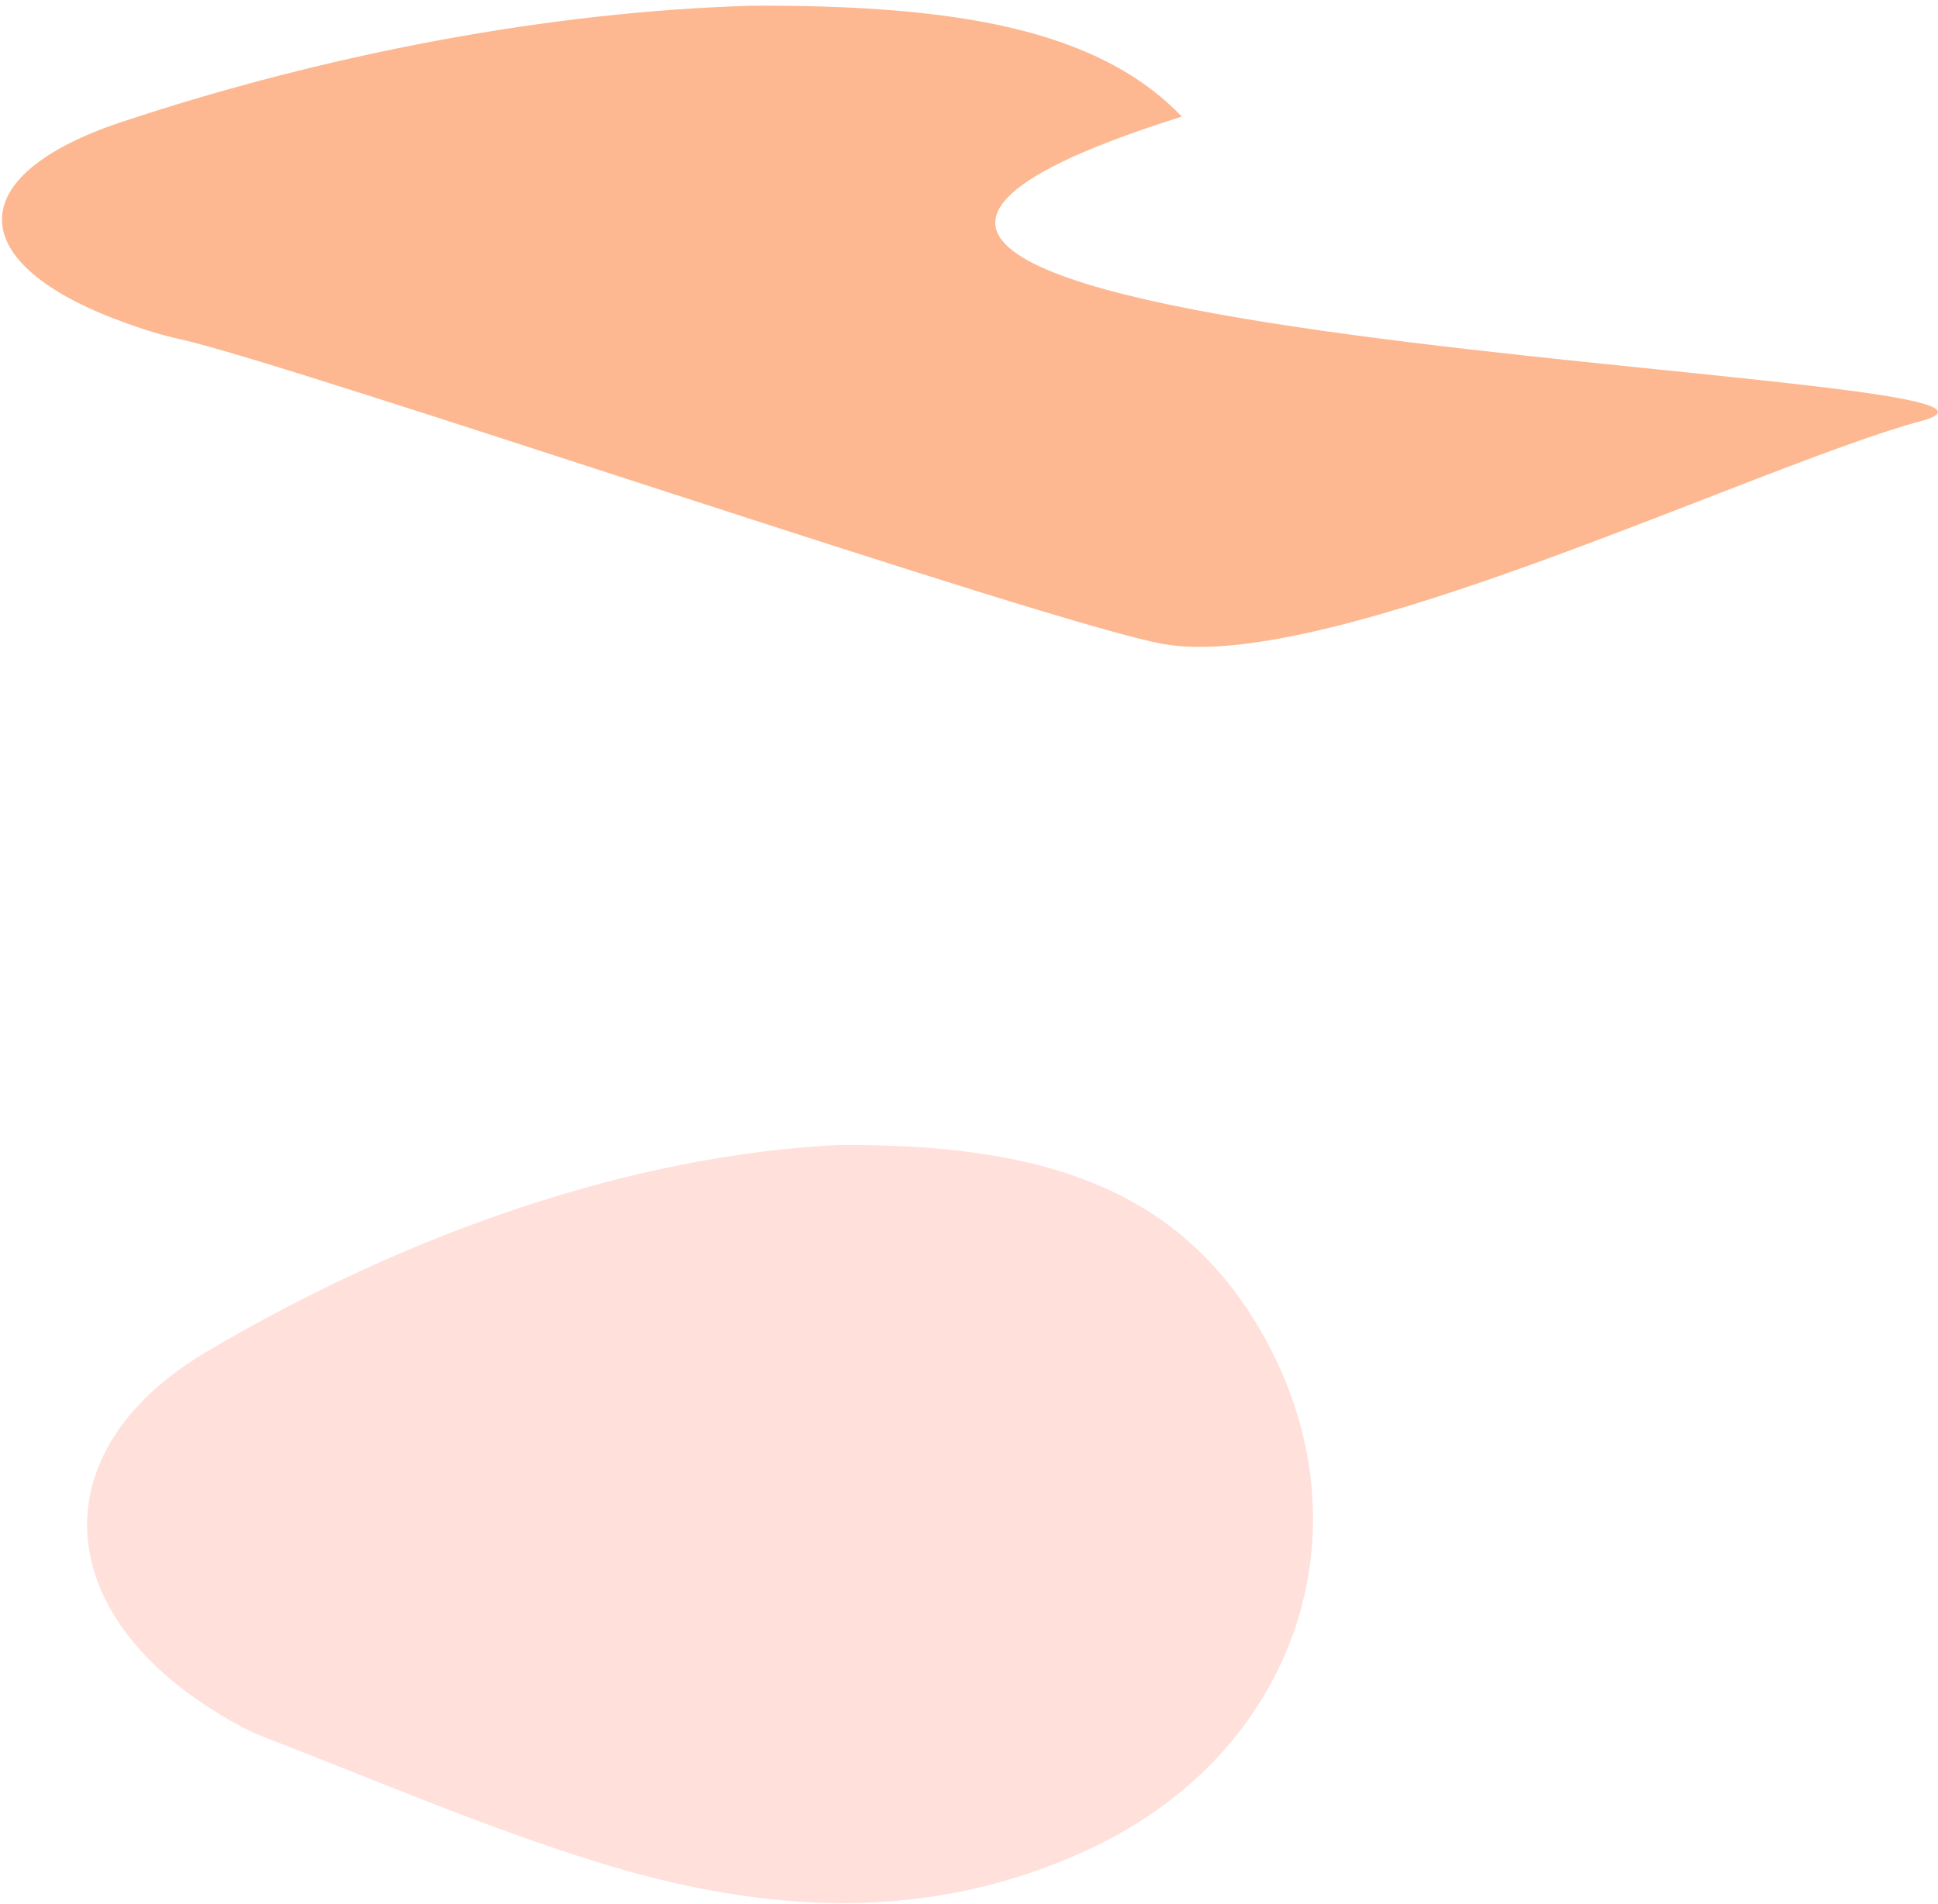
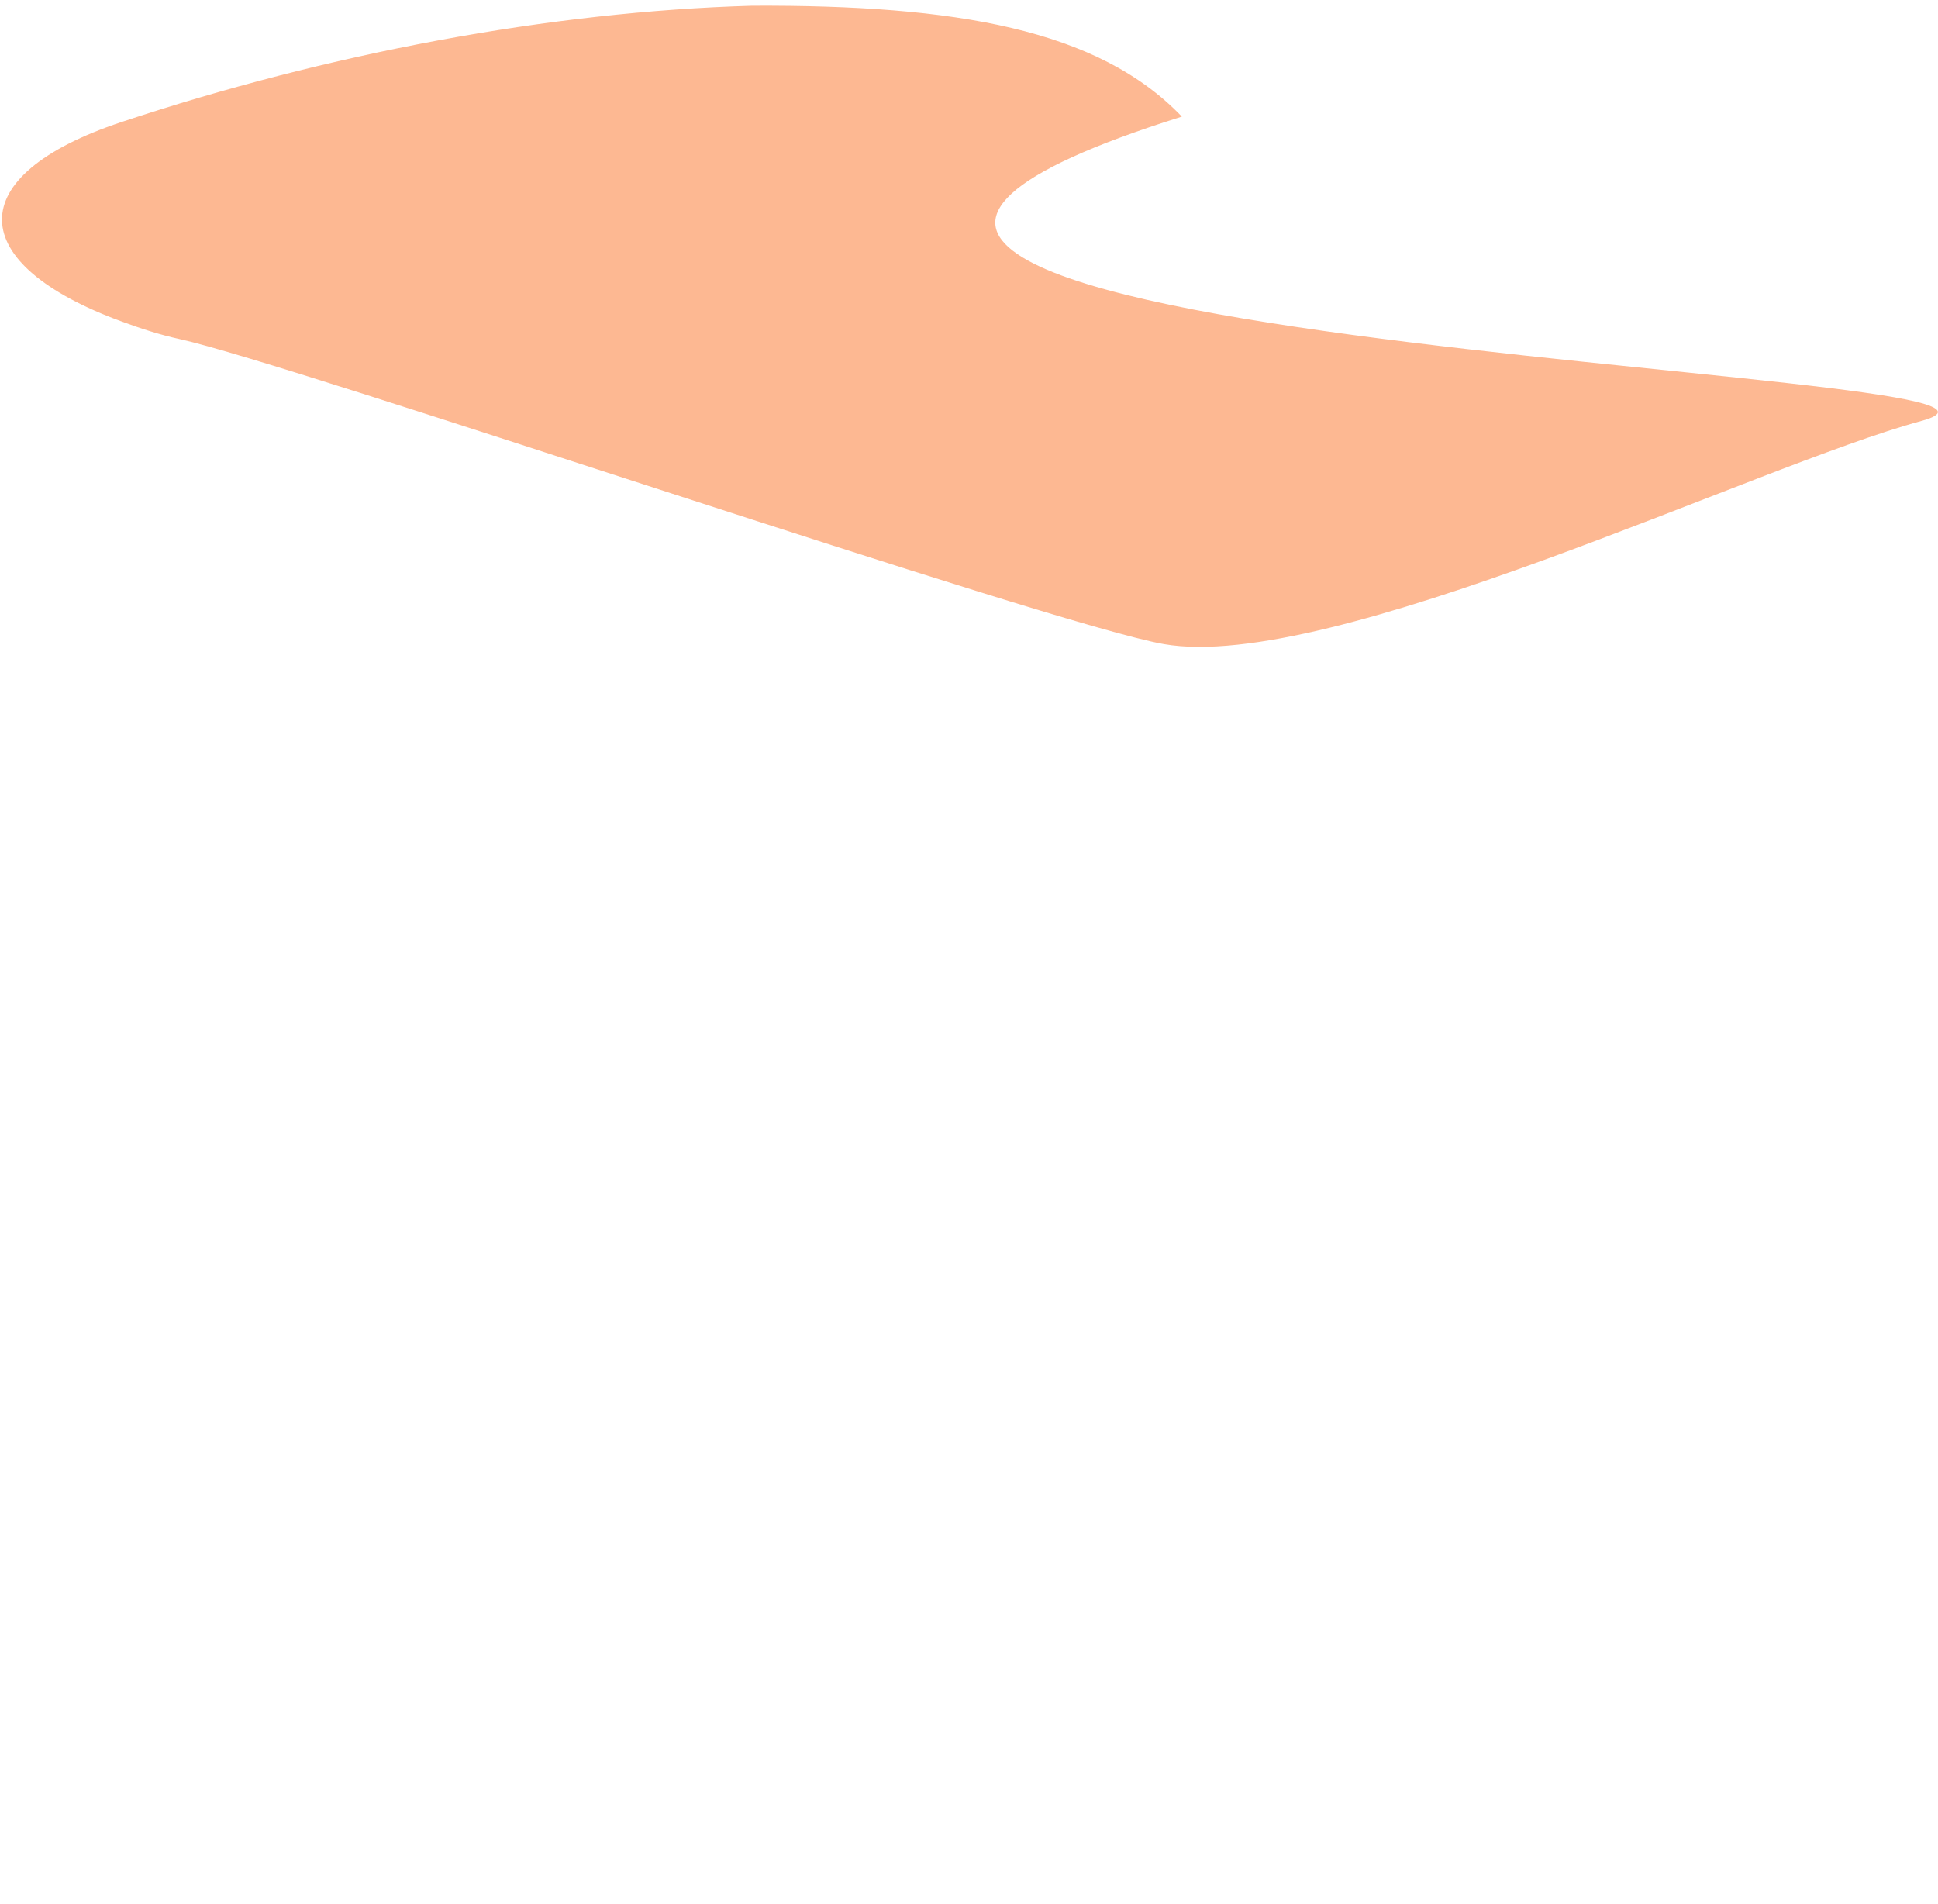
<svg xmlns="http://www.w3.org/2000/svg" width="338" height="332" viewBox="0 0 338 332" fill="none">
  <path d="M131.17 0.997C166.62 0.837 191.5 5.067 206.12 20.337C78.52 60.447 369.81 64.016 335.08 73.416C306.37 81.186 232.05 117.427 202.96 112.327C183.36 108.897 50.51 63.316 31.33 59.136C27.82 58.377 24.49 57.267 21.32 56.106C-6.25 46.026 -7 30.657 21.2 21.277C57.02 9.367 95.9 2.007 131.17 0.997Z" fill="#FDB892" />
-   <path d="M146.02 199.687C181.47 199.407 206.35 206.927 220.97 234.047C238.96 267.437 225.75 305.267 191.02 321.977C162.31 335.787 133.01 333.727 103.92 324.667C84.32 318.567 65.36 310.397 46.18 302.987C42.67 301.627 39.34 299.667 36.17 297.607C8.6 279.707 7.85 252.387 36.05 235.727C71.87 214.557 110.75 201.487 146.02 199.687Z" fill="#FFE0DB" />
</svg>